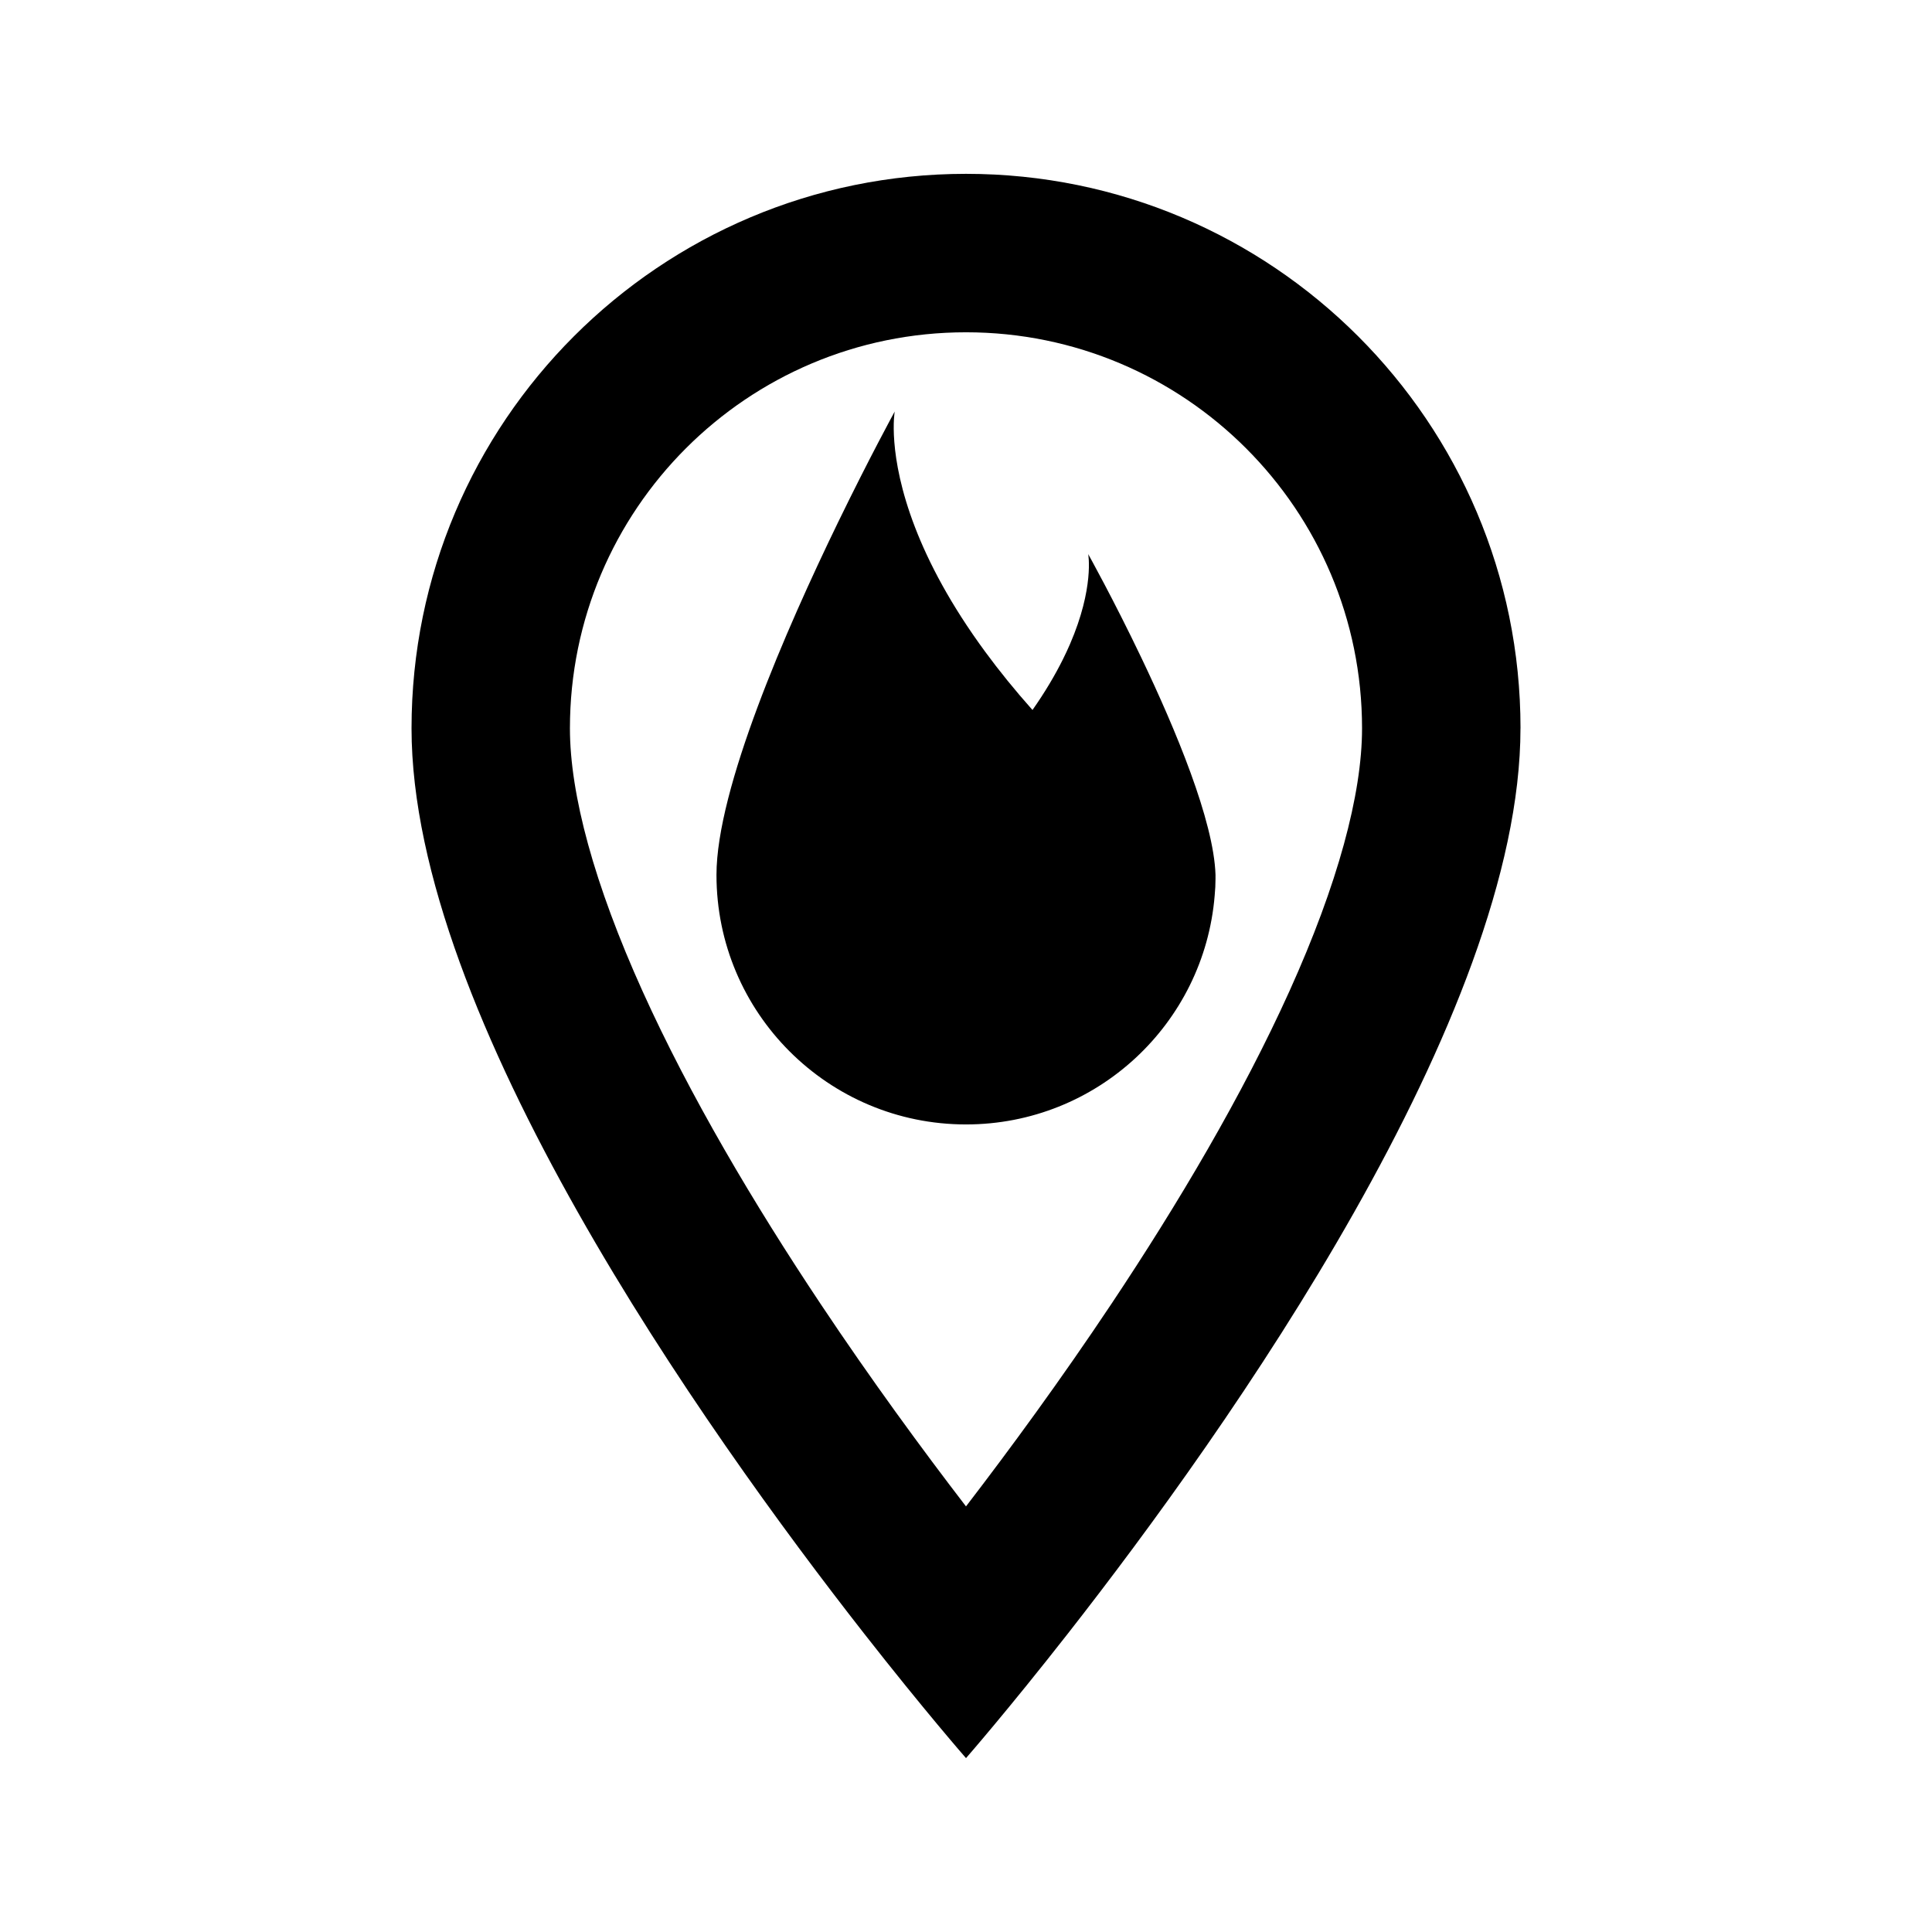
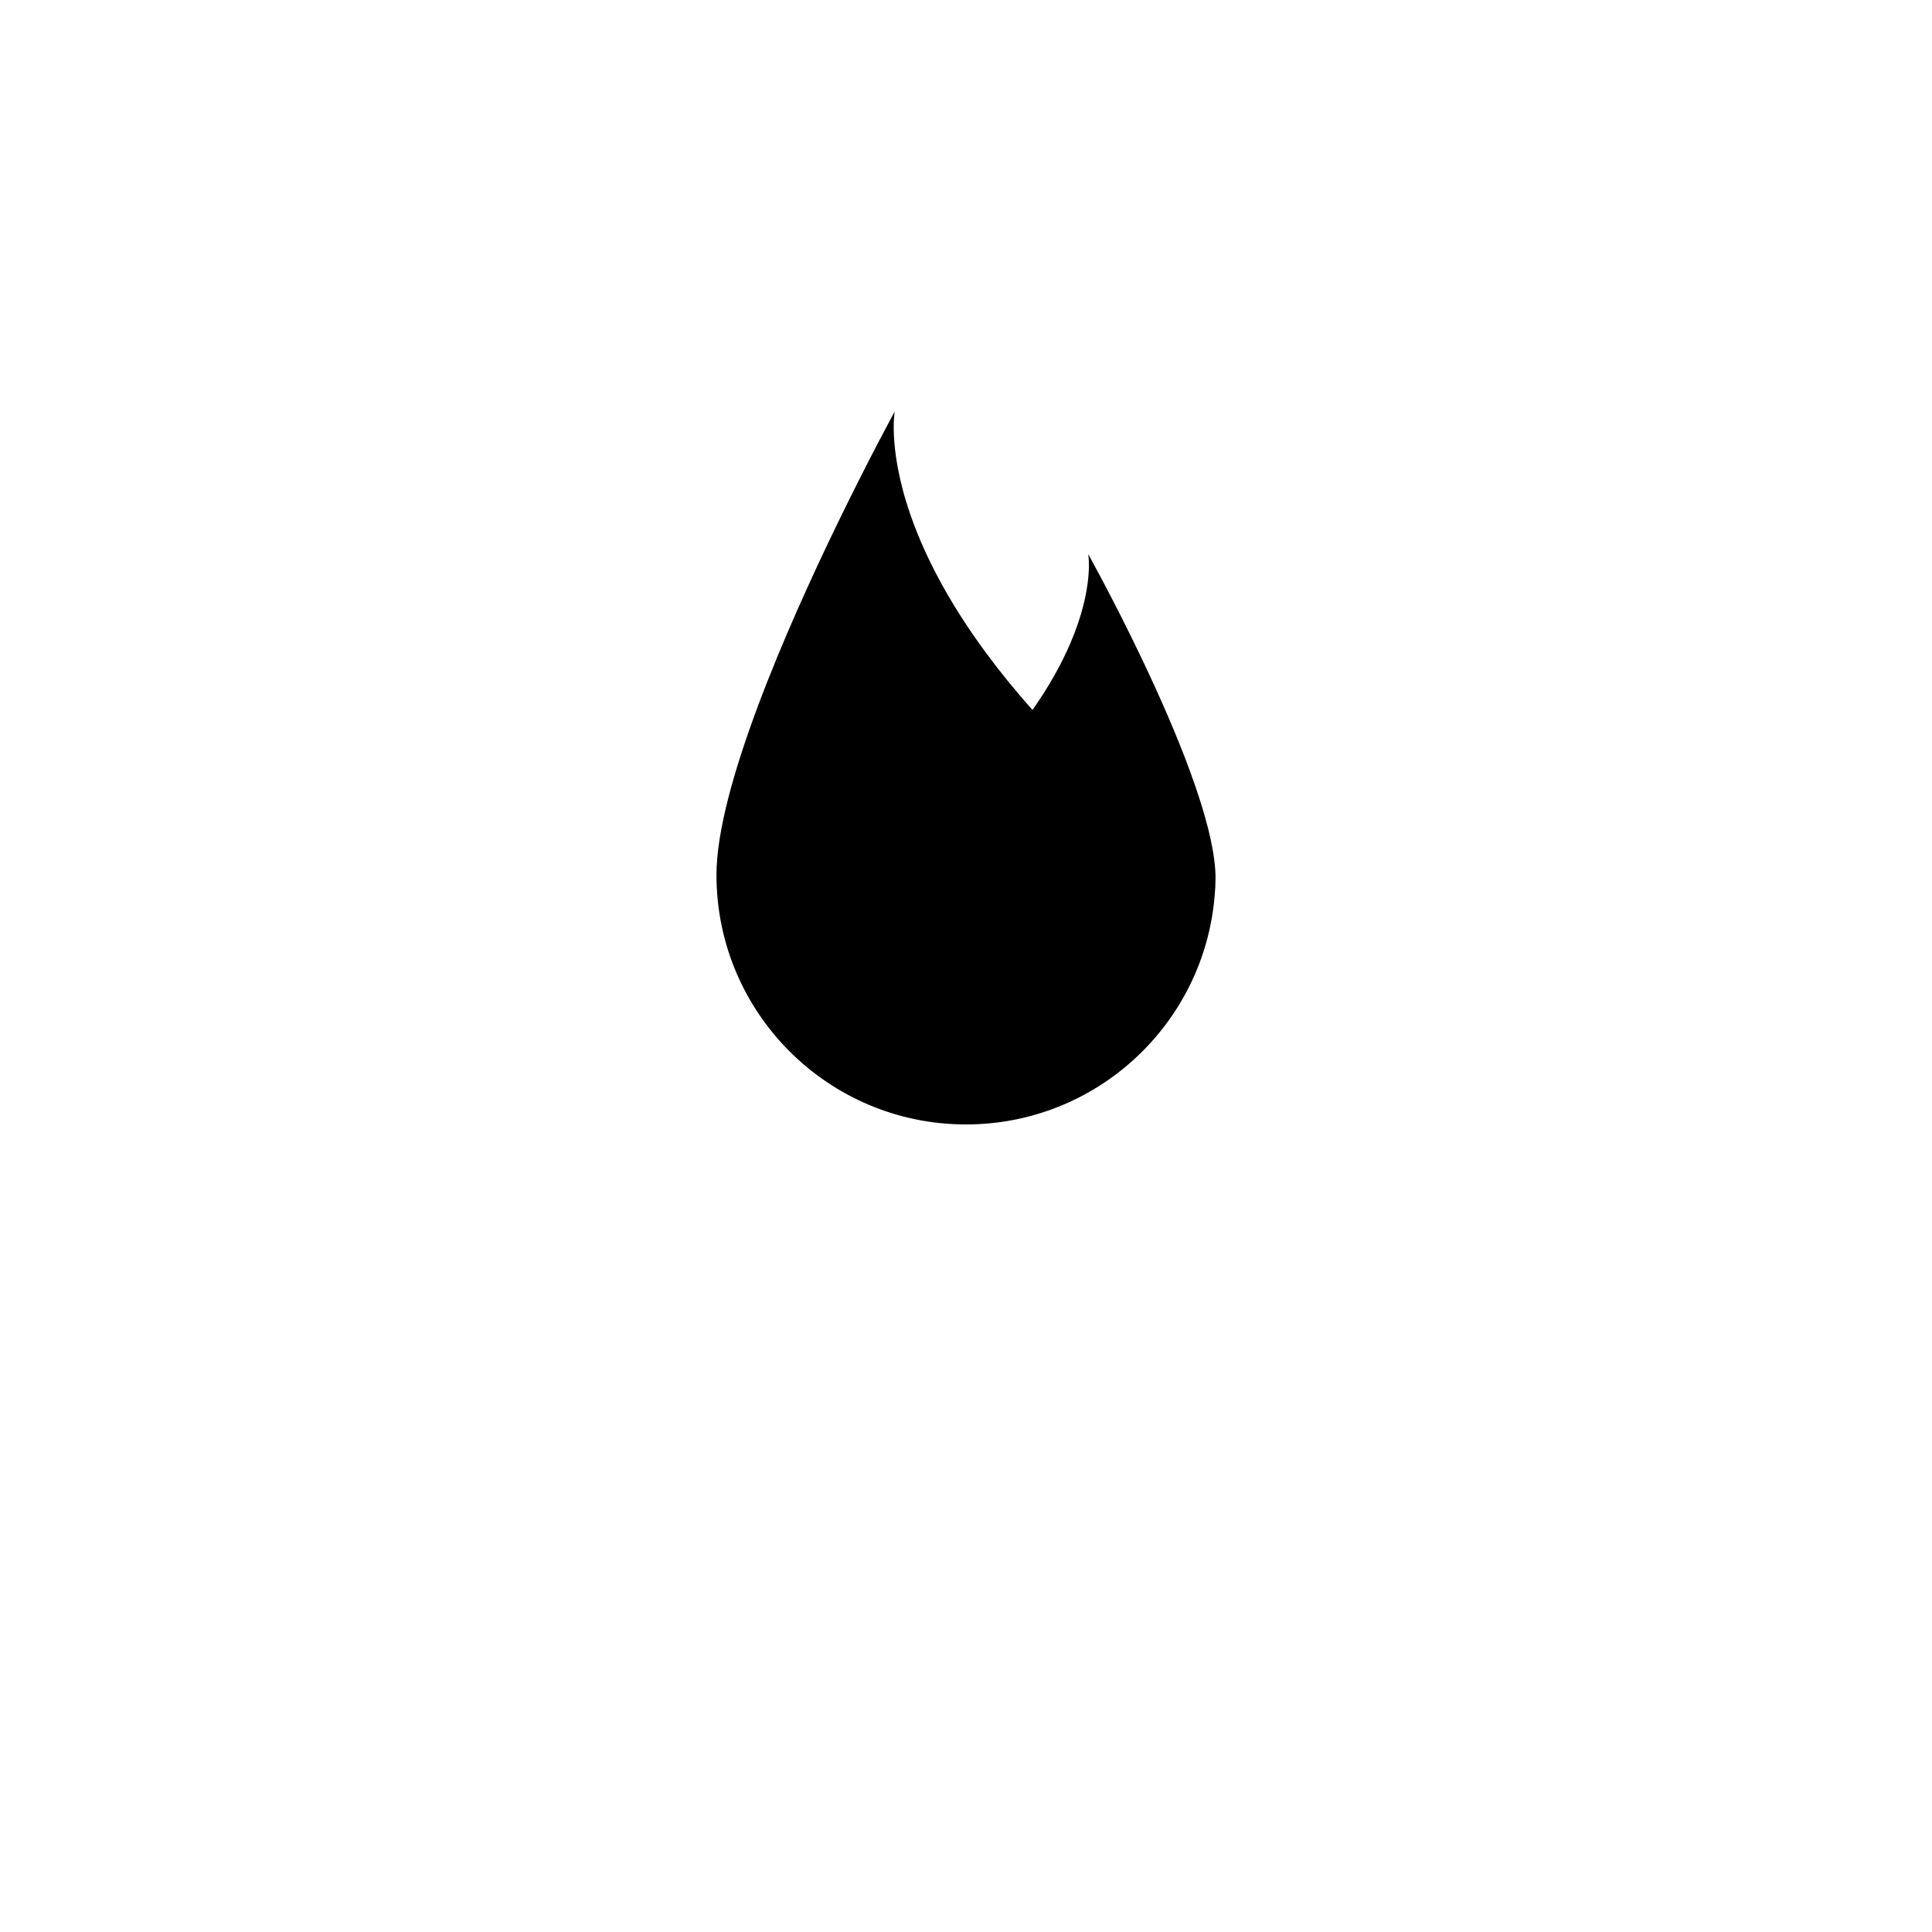
<svg xmlns="http://www.w3.org/2000/svg" fill="#000000" width="800px" height="800px" version="1.1" viewBox="144 144 512 512">
  <g>
    <path d="m466.12 376.43 0.004-0.566c-0.445-14.336-10.602-38.602-19.648-57.543-7.414-15.523-14.09-27.477-14.09-27.477s1.648 8.898-4.844 23.891c-0.562 1.297-1.184 2.637-1.875 4.023-2.039 4.098-4.668 8.578-8.047 13.395-4.738-5.324-8.875-10.453-12.48-15.359-9.277-12.609-15.062-23.75-18.645-33.047-7.453-19.332-5.387-30.688-5.387-30.688s-6.691 12.219-15.035 29.402c-13.828 28.488-32.199 70.625-32.199 93.402 0 36.52 29.605 66.125 66.125 66.125 34.676 0 63.113-26.691 65.902-60.648 0.145-1.492 0.223-3.004 0.223-4.535z" />
-     <path d="m546.94 337.02c0 76.223-77.496 185.66-119.93 239.88-15.996 20.434-27.008 33.02-27.008 33.02s-11.016-12.586-27.012-33.02c-42.434-54.211-119.93-163.65-119.93-239.88 0-81.156 65.789-146.95 146.95-146.95 81.152 0 146.94 65.789 146.94 146.95zm-41.984 0c0 17.5-6.43 41.277-19.238 69.641-12.496 27.672-29.539 56.414-47.18 82.879-13.465 20.199-26.98 38.621-38.539 53.672-11.562-15.051-25.078-33.473-38.539-53.672-17.645-26.465-34.684-55.207-47.184-82.879-12.809-28.363-19.238-52.141-19.238-69.641 0-57.969 46.992-104.96 104.96-104.96 57.965 0 104.96 46.992 104.96 104.96z" fill-rule="evenodd" />
  </g>
</svg>